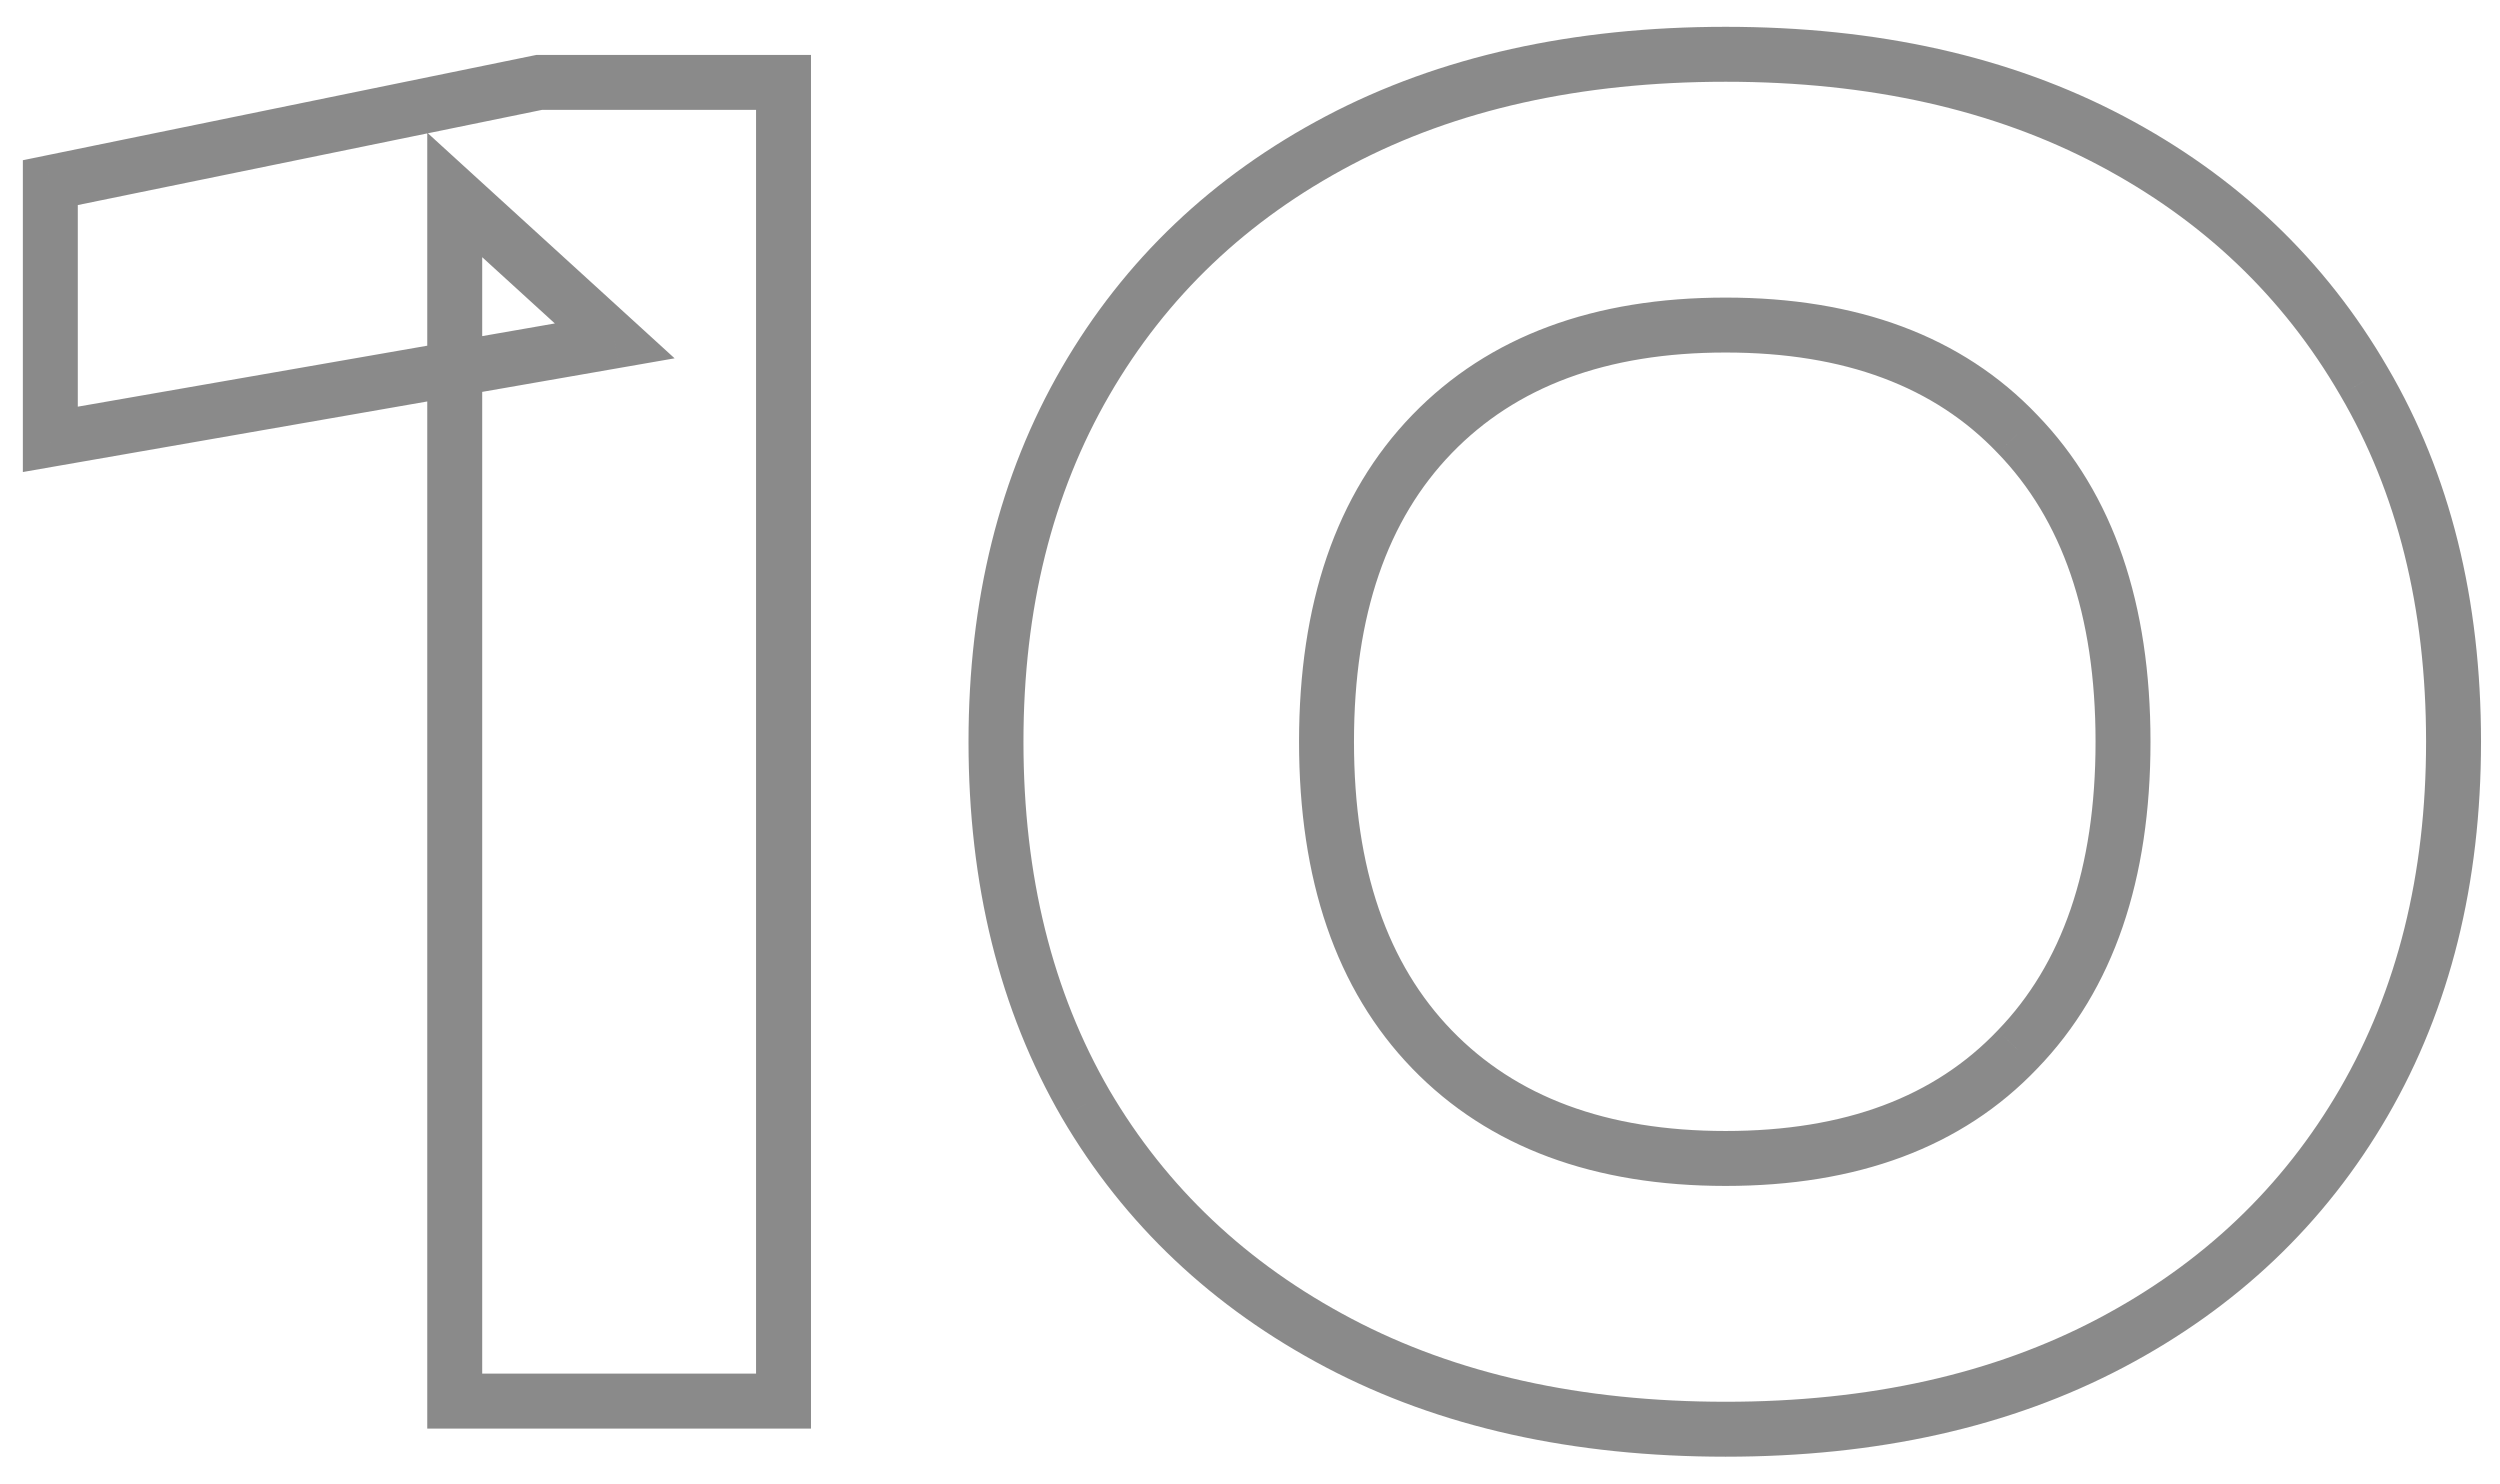
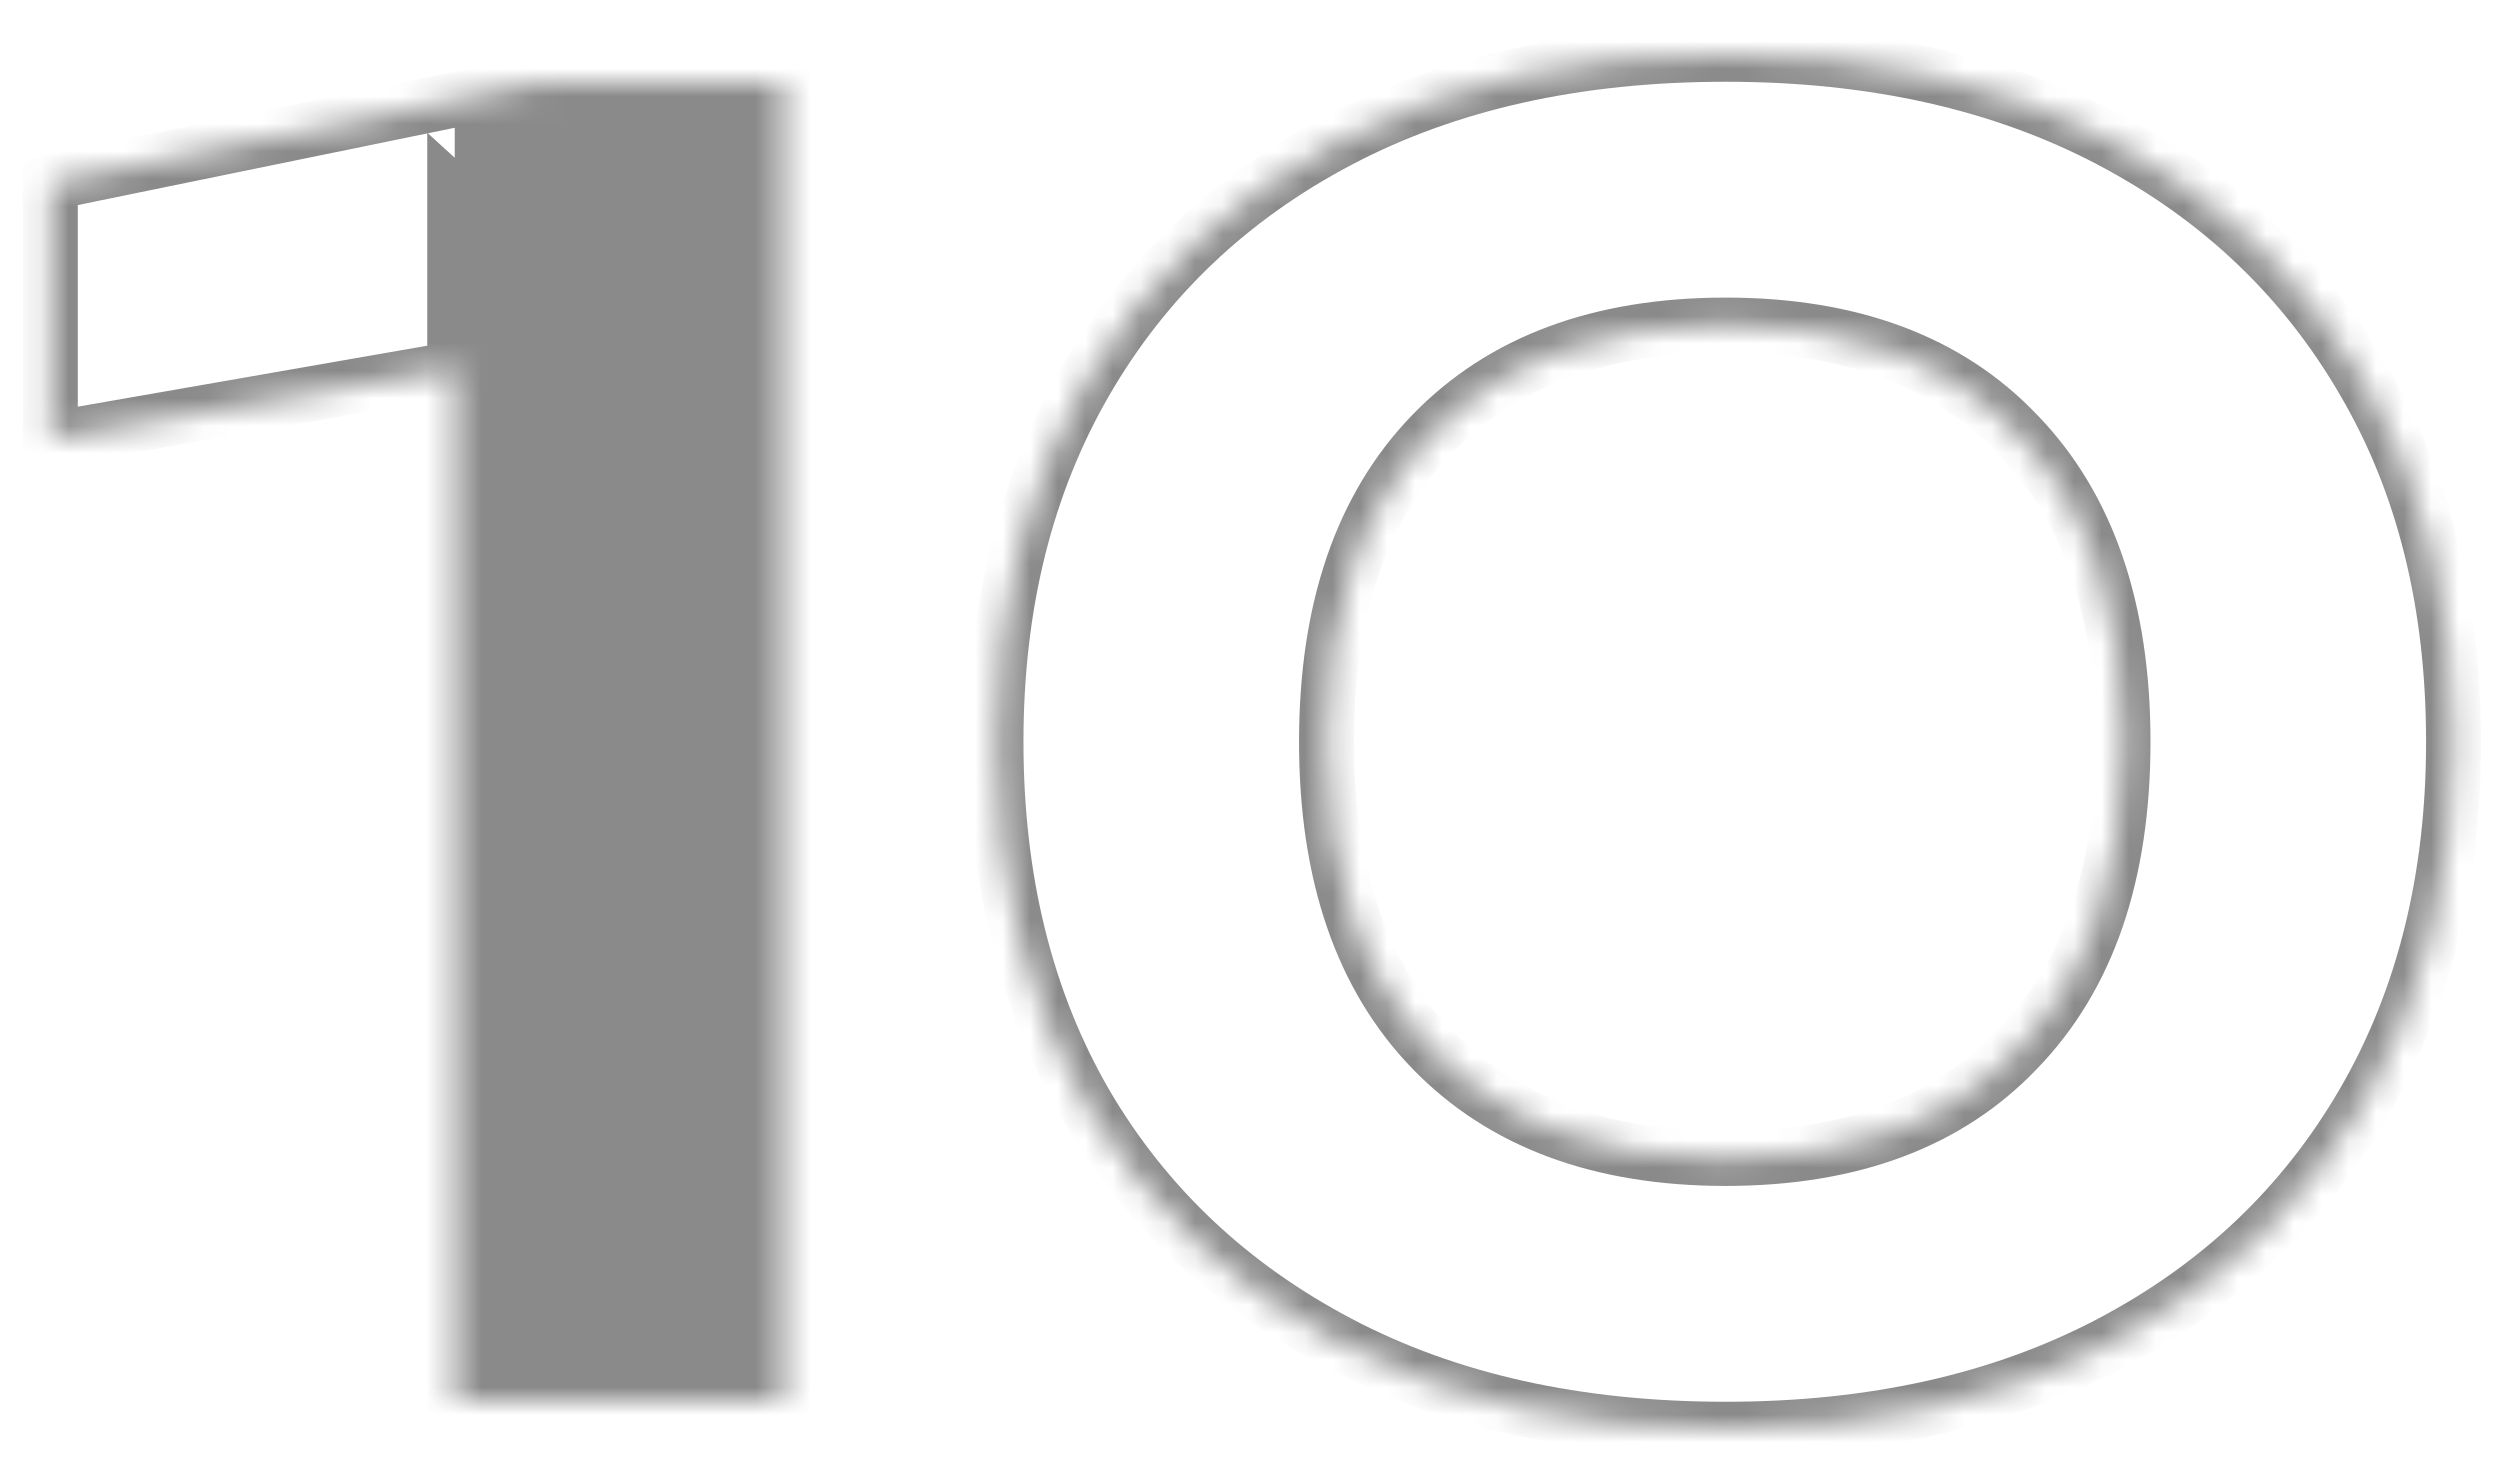
<svg xmlns="http://www.w3.org/2000/svg" width="91" height="54" viewBox="0 0 91 54" fill="none">
  <g opacity="0.5">
    <mask id="path-1-outside-1_35_751" maskUnits="userSpaceOnUse" x="0" y="0" width="91" height="54" fill="black">
-       <rect fill="white" width="91" height="54" />
      <path d="M28.52 3V51H16.552V7.096L22.376 12.408L1.832 15.992V6.648L19.624 3H28.52ZM62.813 52.024C57.395 52.024 52.702 50.979 48.733 48.888C44.766 46.797 41.694 43.896 39.517 40.184C37.342 36.429 36.254 32.035 36.254 27C36.254 22.008 37.342 17.635 39.517 13.88C41.694 10.125 44.766 7.203 48.733 5.112C52.702 3.021 57.395 1.976 62.813 1.976C68.189 1.976 72.862 3.021 76.829 5.112C80.797 7.203 83.87 10.125 86.046 13.88C88.222 17.592 89.309 21.965 89.309 27C89.309 31.992 88.222 36.365 86.046 40.12C83.87 43.875 80.797 46.797 76.829 48.888C72.862 50.979 68.189 52.024 62.813 52.024ZM62.813 42.168C67.379 42.168 70.92 40.845 73.438 38.2C75.998 35.555 77.278 31.821 77.278 27C77.278 22.179 75.998 18.445 73.438 15.8C70.92 13.155 67.379 11.832 62.813 11.832C58.248 11.832 54.685 13.155 52.126 15.8C49.566 18.445 48.285 22.179 48.285 27C48.285 31.821 49.566 35.555 52.126 38.2C54.685 40.845 58.248 42.168 62.813 42.168Z" />
    </mask>
-     <path d="M28.52 3H29.52V2H28.52V3ZM28.52 51V52H29.52V51H28.52ZM16.552 51H15.552V52H16.552V51ZM16.552 7.096L17.226 6.357L15.552 4.83V7.096H16.552ZM22.376 12.408L22.548 13.393L24.556 13.043L23.05 11.669L22.376 12.408ZM1.832 15.992H0.832V17.182L2.004 16.977L1.832 15.992ZM1.832 6.648L1.631 5.668L0.832 5.832V6.648H1.832ZM19.624 3V2H19.523L19.423 2.02L19.624 3ZM27.52 3V51H29.52V3H27.52ZM28.52 50H16.552V52H28.52V50ZM17.552 51V7.096H15.552V51H17.552ZM15.878 7.835L21.702 13.147L23.05 11.669L17.226 6.357L15.878 7.835ZM22.204 11.423L1.66 15.007L2.004 16.977L22.548 13.393L22.204 11.423ZM2.832 15.992V6.648H0.832V15.992H2.832ZM2.033 7.628L19.825 3.98L19.423 2.02L1.631 5.668L2.033 7.628ZM19.624 4H28.52V2H19.624V4ZM48.733 48.888L48.267 49.773L48.267 49.773L48.733 48.888ZM39.517 40.184L38.652 40.685L38.655 40.69L39.517 40.184ZM39.517 13.88L38.652 13.379L38.652 13.379L39.517 13.88ZM48.733 5.112L49.2 5.997L49.2 5.997L48.733 5.112ZM76.829 5.112L76.363 5.997L76.363 5.997L76.829 5.112ZM86.046 13.88L85.18 14.381L85.183 14.386L86.046 13.88ZM86.046 40.12L86.911 40.621L86.911 40.621L86.046 40.12ZM76.829 48.888L77.296 49.773L76.829 48.888ZM73.438 38.2L72.719 37.505L72.713 37.511L73.438 38.2ZM73.438 15.8L72.713 16.489L72.719 16.495L73.438 15.8ZM52.126 15.8L52.844 16.495L52.844 16.495L52.126 15.8ZM52.126 38.2L51.407 38.895L51.407 38.895L52.126 38.2ZM62.813 51.024C57.524 51.024 52.997 50.004 49.2 48.003L48.267 49.773C52.406 51.953 57.266 53.024 62.813 53.024V51.024ZM49.2 48.003C45.389 45.996 42.458 43.222 40.38 39.678L38.655 40.69C40.929 44.569 44.142 47.599 48.267 49.773L49.2 48.003ZM40.383 39.683C38.308 36.103 37.254 31.887 37.254 27H35.254C35.254 32.182 36.375 36.755 38.652 40.685L40.383 39.683ZM37.254 27C37.254 22.157 38.308 17.962 40.383 14.381L38.652 13.379C36.375 17.307 35.254 21.859 35.254 27H37.254ZM40.383 14.381C42.461 10.795 45.392 8.003 49.2 5.997L48.267 4.227C44.139 6.403 40.926 9.456 38.652 13.379L40.383 14.381ZM49.2 5.997C52.997 3.996 57.524 2.976 62.813 2.976V0.976C57.266 0.976 52.406 2.047 48.267 4.227L49.2 5.997ZM62.813 2.976C68.059 2.976 72.565 3.995 76.363 5.997L77.296 4.227C73.158 2.047 68.32 0.976 62.813 0.976V2.976ZM76.363 5.997C80.171 8.003 83.102 10.795 85.18 14.381L86.911 13.379C84.637 9.456 81.424 6.403 77.296 4.227L76.363 5.997ZM85.183 14.386C87.255 17.92 88.309 22.113 88.309 27H90.309C90.309 21.818 89.188 17.264 86.908 13.374L85.183 14.386ZM88.309 27C88.309 31.843 87.255 36.038 85.18 39.619L86.911 40.621C89.188 36.693 90.309 32.141 90.309 27H88.309ZM85.18 39.619C83.102 43.205 80.171 45.997 76.363 48.003L77.296 49.773C81.424 47.597 84.637 44.544 86.911 40.621L85.18 39.619ZM76.363 48.003C72.565 50.005 68.059 51.024 62.813 51.024V53.024C68.32 53.024 73.158 51.953 77.296 49.773L76.363 48.003ZM62.813 43.168C67.58 43.168 71.411 41.78 74.162 38.889L72.713 37.511C70.43 39.91 67.178 41.168 62.813 41.168V43.168ZM74.156 38.895C76.947 36.011 78.278 31.998 78.278 27H76.278C76.278 31.645 75.048 35.098 72.719 37.505L74.156 38.895ZM78.278 27C78.278 22.002 76.947 17.989 74.156 15.105L72.719 16.495C75.048 18.902 76.278 22.355 76.278 27H78.278ZM74.162 15.111C71.411 12.22 67.58 10.832 62.813 10.832V12.832C67.178 12.832 70.43 14.09 72.713 16.489L74.162 15.111ZM62.813 10.832C58.047 10.832 54.199 12.22 51.407 15.105L52.844 16.495C55.172 14.089 58.45 12.832 62.813 12.832V10.832ZM51.407 15.105C48.616 17.989 47.285 22.002 47.285 27H49.285C49.285 22.355 50.515 18.902 52.844 16.495L51.407 15.105ZM47.285 27C47.285 31.998 48.616 36.011 51.407 38.895L52.844 37.505C50.515 35.098 49.285 31.645 49.285 27H47.285ZM51.407 38.895C54.199 41.78 58.047 43.168 62.813 43.168V41.168C58.45 41.168 55.172 39.91 52.844 37.505L51.407 38.895Z" fill="#161616" mask="url(#path-1-outside-1_35_751)" />
+     <path d="M28.52 3H29.52V2H28.52V3ZM28.52 51V52H29.52V51H28.52ZM16.552 51H15.552V52H16.552V51ZM16.552 7.096L17.226 6.357L15.552 4.83V7.096H16.552ZM22.376 12.408L22.548 13.393L24.556 13.043L23.05 11.669L22.376 12.408ZM1.832 15.992H0.832V17.182L2.004 16.977L1.832 15.992ZM1.832 6.648L1.631 5.668L0.832 5.832V6.648H1.832ZM19.624 3V2H19.523L19.423 2.02L19.624 3ZM27.52 3V51H29.52V3H27.52ZH16.552V52H28.52V50ZM17.552 51V7.096H15.552V51H17.552ZM15.878 7.835L21.702 13.147L23.05 11.669L17.226 6.357L15.878 7.835ZM22.204 11.423L1.66 15.007L2.004 16.977L22.548 13.393L22.204 11.423ZM2.832 15.992V6.648H0.832V15.992H2.832ZM2.033 7.628L19.825 3.98L19.423 2.02L1.631 5.668L2.033 7.628ZM19.624 4H28.52V2H19.624V4ZM48.733 48.888L48.267 49.773L48.267 49.773L48.733 48.888ZM39.517 40.184L38.652 40.685L38.655 40.69L39.517 40.184ZM39.517 13.88L38.652 13.379L38.652 13.379L39.517 13.88ZM48.733 5.112L49.2 5.997L49.2 5.997L48.733 5.112ZM76.829 5.112L76.363 5.997L76.363 5.997L76.829 5.112ZM86.046 13.88L85.18 14.381L85.183 14.386L86.046 13.88ZM86.046 40.12L86.911 40.621L86.911 40.621L86.046 40.12ZM76.829 48.888L77.296 49.773L76.829 48.888ZM73.438 38.2L72.719 37.505L72.713 37.511L73.438 38.2ZM73.438 15.8L72.713 16.489L72.719 16.495L73.438 15.8ZM52.126 15.8L52.844 16.495L52.844 16.495L52.126 15.8ZM52.126 38.2L51.407 38.895L51.407 38.895L52.126 38.2ZM62.813 51.024C57.524 51.024 52.997 50.004 49.2 48.003L48.267 49.773C52.406 51.953 57.266 53.024 62.813 53.024V51.024ZM49.2 48.003C45.389 45.996 42.458 43.222 40.38 39.678L38.655 40.69C40.929 44.569 44.142 47.599 48.267 49.773L49.2 48.003ZM40.383 39.683C38.308 36.103 37.254 31.887 37.254 27H35.254C35.254 32.182 36.375 36.755 38.652 40.685L40.383 39.683ZM37.254 27C37.254 22.157 38.308 17.962 40.383 14.381L38.652 13.379C36.375 17.307 35.254 21.859 35.254 27H37.254ZM40.383 14.381C42.461 10.795 45.392 8.003 49.2 5.997L48.267 4.227C44.139 6.403 40.926 9.456 38.652 13.379L40.383 14.381ZM49.2 5.997C52.997 3.996 57.524 2.976 62.813 2.976V0.976C57.266 0.976 52.406 2.047 48.267 4.227L49.2 5.997ZM62.813 2.976C68.059 2.976 72.565 3.995 76.363 5.997L77.296 4.227C73.158 2.047 68.32 0.976 62.813 0.976V2.976ZM76.363 5.997C80.171 8.003 83.102 10.795 85.18 14.381L86.911 13.379C84.637 9.456 81.424 6.403 77.296 4.227L76.363 5.997ZM85.183 14.386C87.255 17.92 88.309 22.113 88.309 27H90.309C90.309 21.818 89.188 17.264 86.908 13.374L85.183 14.386ZM88.309 27C88.309 31.843 87.255 36.038 85.18 39.619L86.911 40.621C89.188 36.693 90.309 32.141 90.309 27H88.309ZM85.18 39.619C83.102 43.205 80.171 45.997 76.363 48.003L77.296 49.773C81.424 47.597 84.637 44.544 86.911 40.621L85.18 39.619ZM76.363 48.003C72.565 50.005 68.059 51.024 62.813 51.024V53.024C68.32 53.024 73.158 51.953 77.296 49.773L76.363 48.003ZM62.813 43.168C67.58 43.168 71.411 41.78 74.162 38.889L72.713 37.511C70.43 39.91 67.178 41.168 62.813 41.168V43.168ZM74.156 38.895C76.947 36.011 78.278 31.998 78.278 27H76.278C76.278 31.645 75.048 35.098 72.719 37.505L74.156 38.895ZM78.278 27C78.278 22.002 76.947 17.989 74.156 15.105L72.719 16.495C75.048 18.902 76.278 22.355 76.278 27H78.278ZM74.162 15.111C71.411 12.22 67.58 10.832 62.813 10.832V12.832C67.178 12.832 70.43 14.09 72.713 16.489L74.162 15.111ZM62.813 10.832C58.047 10.832 54.199 12.22 51.407 15.105L52.844 16.495C55.172 14.089 58.45 12.832 62.813 12.832V10.832ZM51.407 15.105C48.616 17.989 47.285 22.002 47.285 27H49.285C49.285 22.355 50.515 18.902 52.844 16.495L51.407 15.105ZM47.285 27C47.285 31.998 48.616 36.011 51.407 38.895L52.844 37.505C50.515 35.098 49.285 31.645 49.285 27H47.285ZM51.407 38.895C54.199 41.78 58.047 43.168 62.813 43.168V41.168C58.45 41.168 55.172 39.91 52.844 37.505L51.407 38.895Z" fill="#161616" mask="url(#path-1-outside-1_35_751)" />
  </g>
</svg>